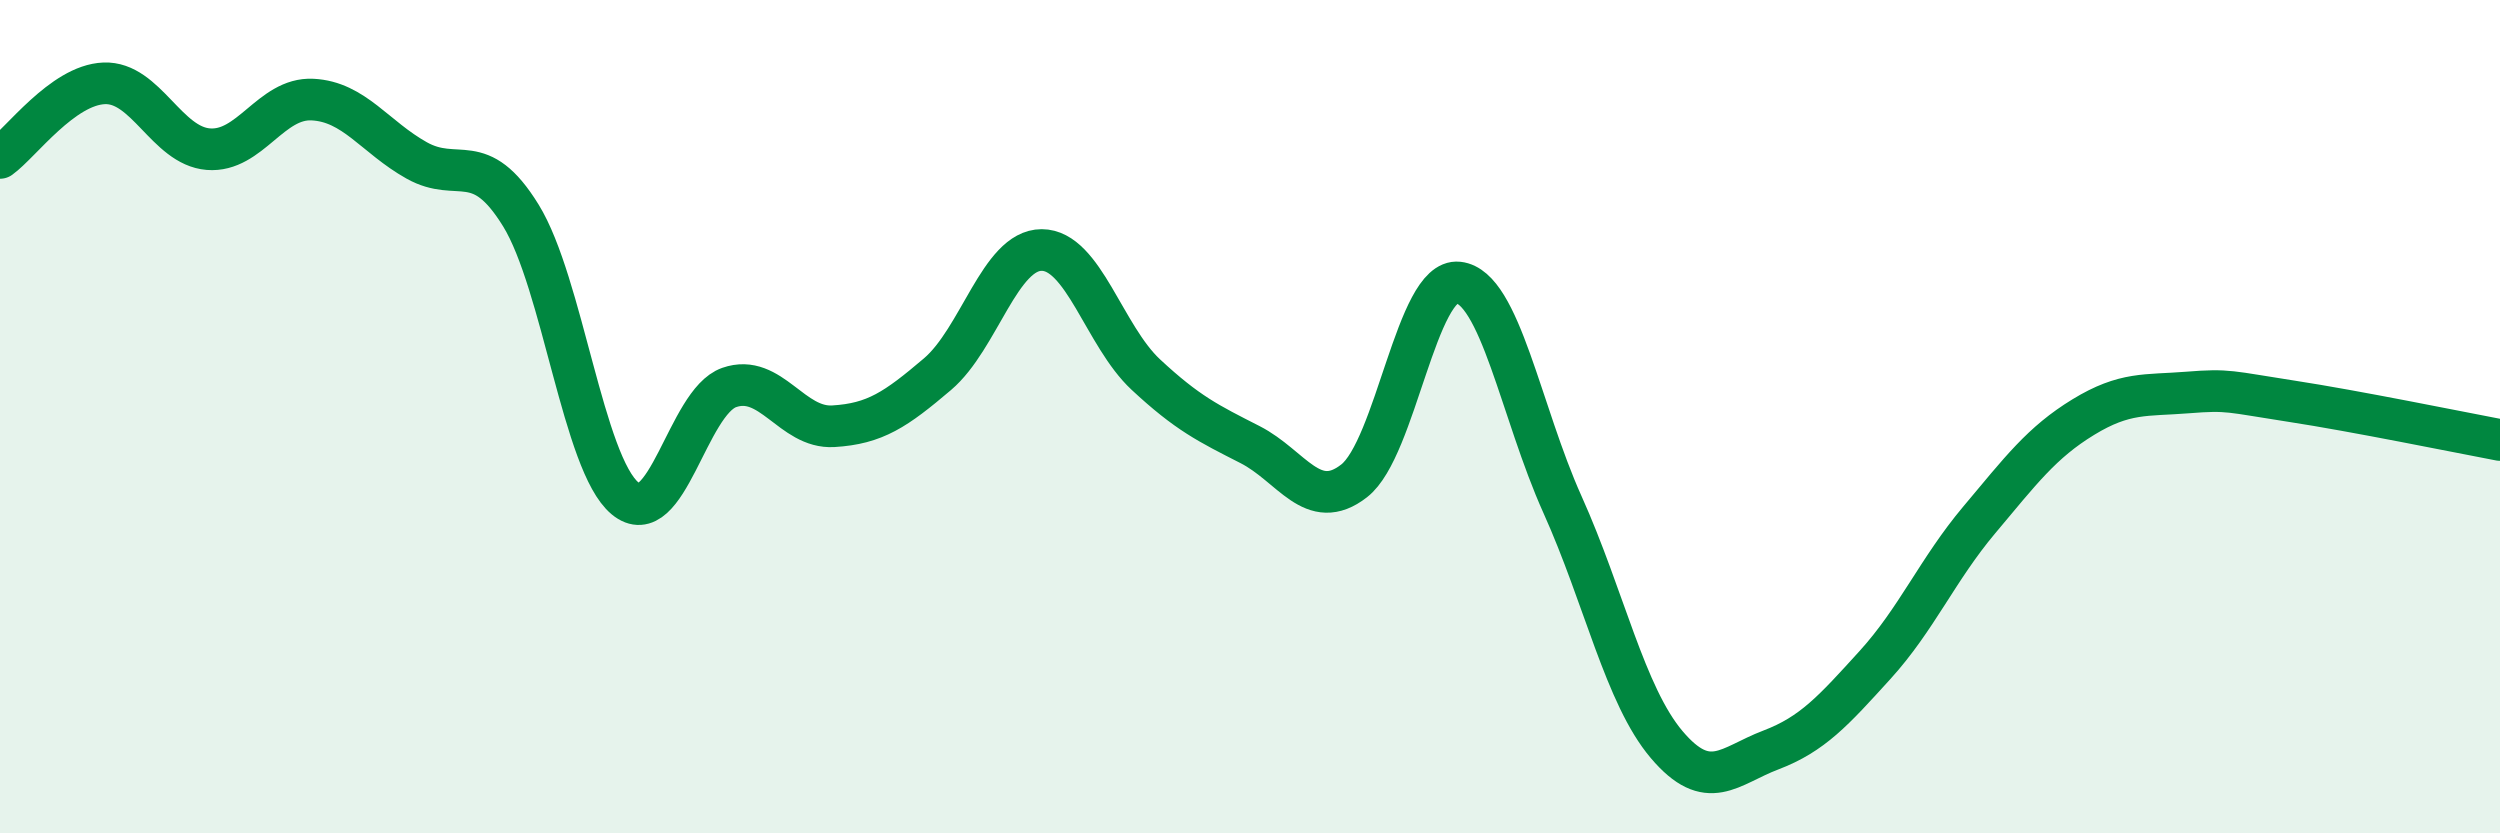
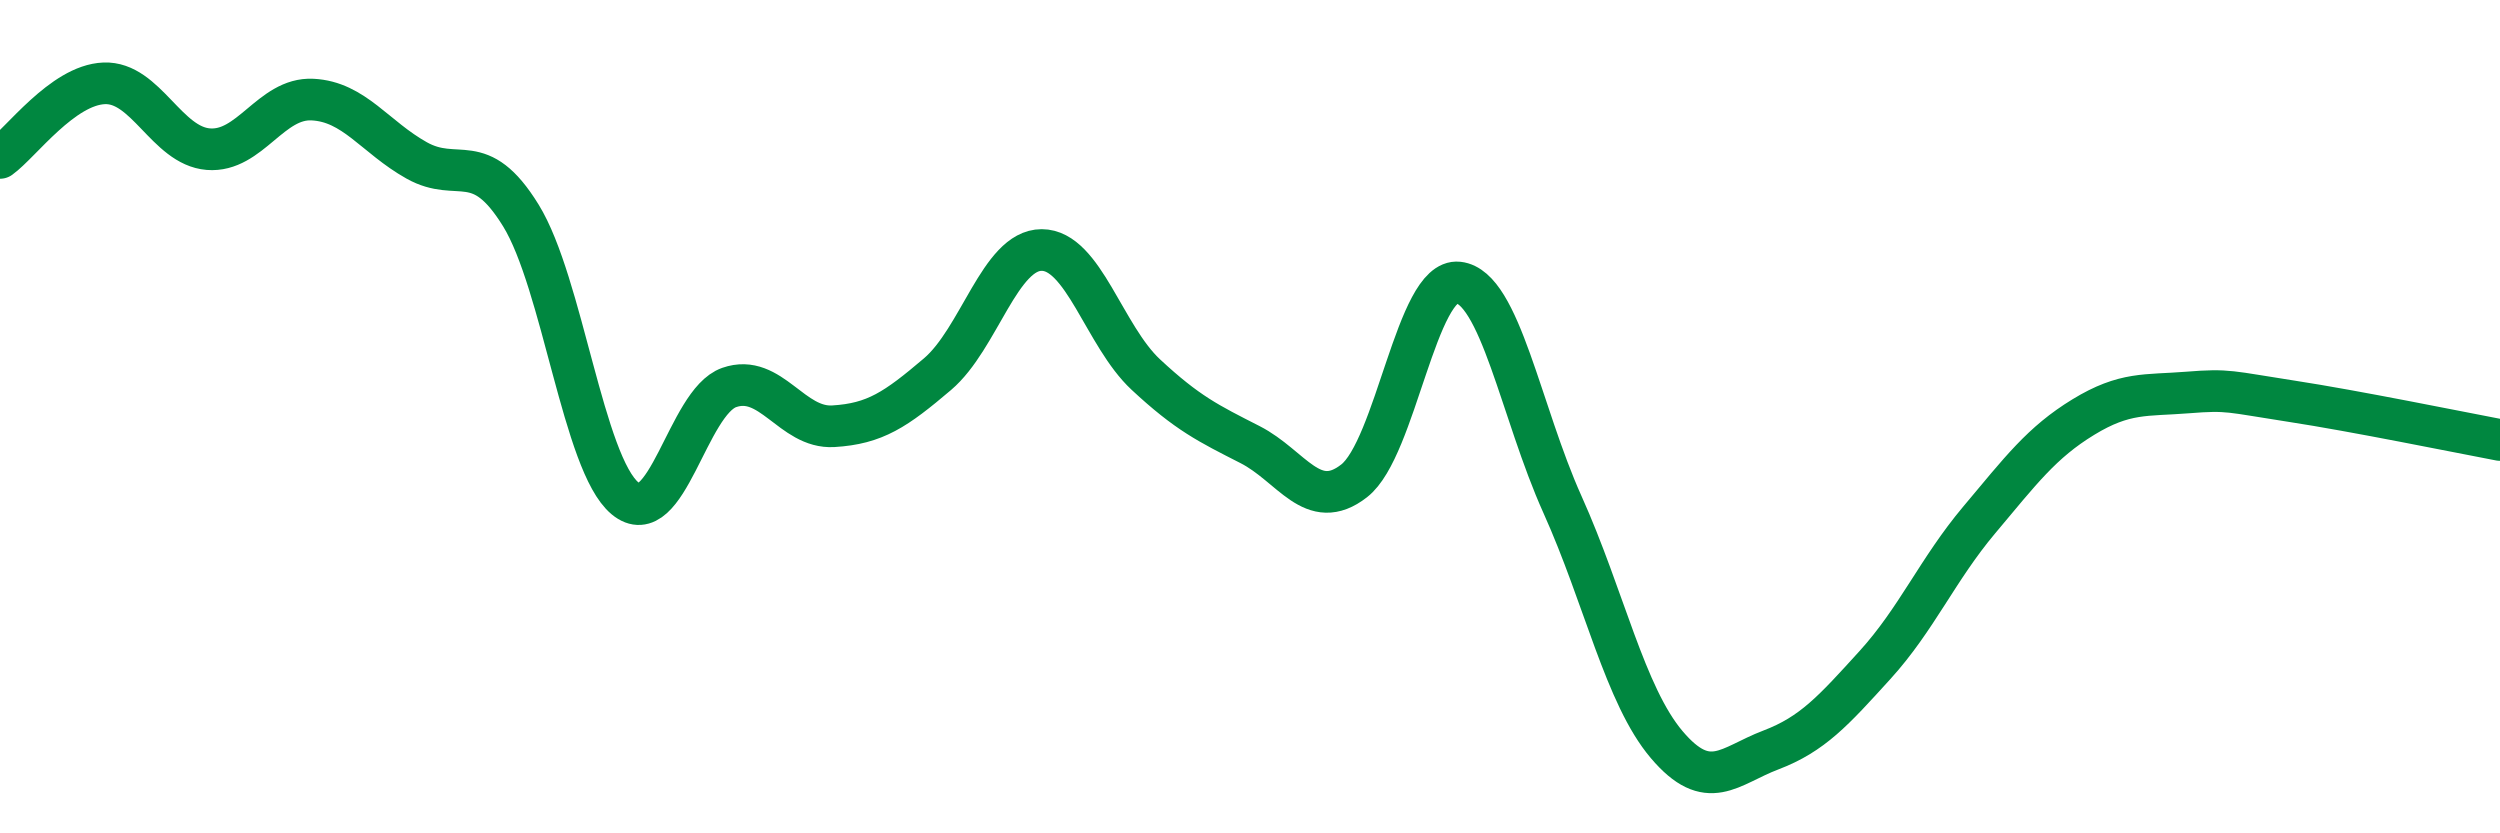
<svg xmlns="http://www.w3.org/2000/svg" width="60" height="20" viewBox="0 0 60 20">
-   <path d="M 0,3.79 C 0.5,3.43 1.5,2.04 2.5,2 C 3.5,1.96 4,3.5 5,3.58 C 6,3.66 6.5,2.34 7.5,2.39 C 8.5,2.44 9,3.29 10,3.85 C 11,4.41 11.5,3.55 12.5,5.17 C 13.5,6.79 14,11.13 15,11.96 C 16,12.79 16.5,9.65 17.5,9.3 C 18.5,8.95 19,10.29 20,10.23 C 21,10.17 21.5,9.83 22.5,8.98 C 23.5,8.13 24,6 25,6 C 26,6 26.5,8.06 27.5,8.99 C 28.5,9.92 29,10.16 30,10.67 C 31,11.18 31.5,12.32 32.5,11.54 C 33.5,10.76 34,6.67 35,6.78 C 36,6.89 36.5,9.89 37.5,12.11 C 38.5,14.33 39,16.69 40,17.87 C 41,19.05 41.5,18.38 42.5,18 C 43.5,17.62 44,17.06 45,15.96 C 46,14.86 46.5,13.67 47.5,12.48 C 48.5,11.29 49,10.62 50,10.01 C 51,9.4 51.5,9.5 52.5,9.42 C 53.5,9.34 53.5,9.4 55,9.63 C 56.5,9.86 59,10.37 60,10.56L60 20L0 20Z" fill="#008740" opacity="0.1" stroke-linecap="round" stroke-linejoin="round" />
  <path d="M 0,3.79 C 0.5,3.43 1.5,2.04 2.5,2 C 3.5,1.96 4,3.5 5,3.58 C 6,3.66 6.5,2.34 7.5,2.39 C 8.5,2.44 9,3.29 10,3.85 C 11,4.41 11.5,3.55 12.5,5.17 C 13.5,6.79 14,11.13 15,11.96 C 16,12.79 16.5,9.65 17.5,9.3 C 18.5,8.95 19,10.29 20,10.23 C 21,10.17 21.5,9.83 22.5,8.98 C 23.5,8.13 24,6 25,6 C 26,6 26.5,8.06 27.5,8.99 C 28.5,9.92 29,10.16 30,10.67 C 31,11.18 31.5,12.32 32.5,11.54 C 33.5,10.76 34,6.67 35,6.78 C 36,6.89 36.5,9.89 37.5,12.11 C 38.5,14.33 39,16.69 40,17.87 C 41,19.05 41.5,18.38 42.5,18 C 43.5,17.62 44,17.06 45,15.96 C 46,14.86 46.5,13.67 47.5,12.48 C 48.5,11.29 49,10.62 50,10.01 C 51,9.4 51.5,9.5 52.5,9.42 C 53.5,9.34 53.5,9.4 55,9.63 C 56.5,9.86 59,10.37 60,10.56" stroke="#008740" stroke-width="1" fill="none" stroke-linecap="round" stroke-linejoin="round" />
</svg>